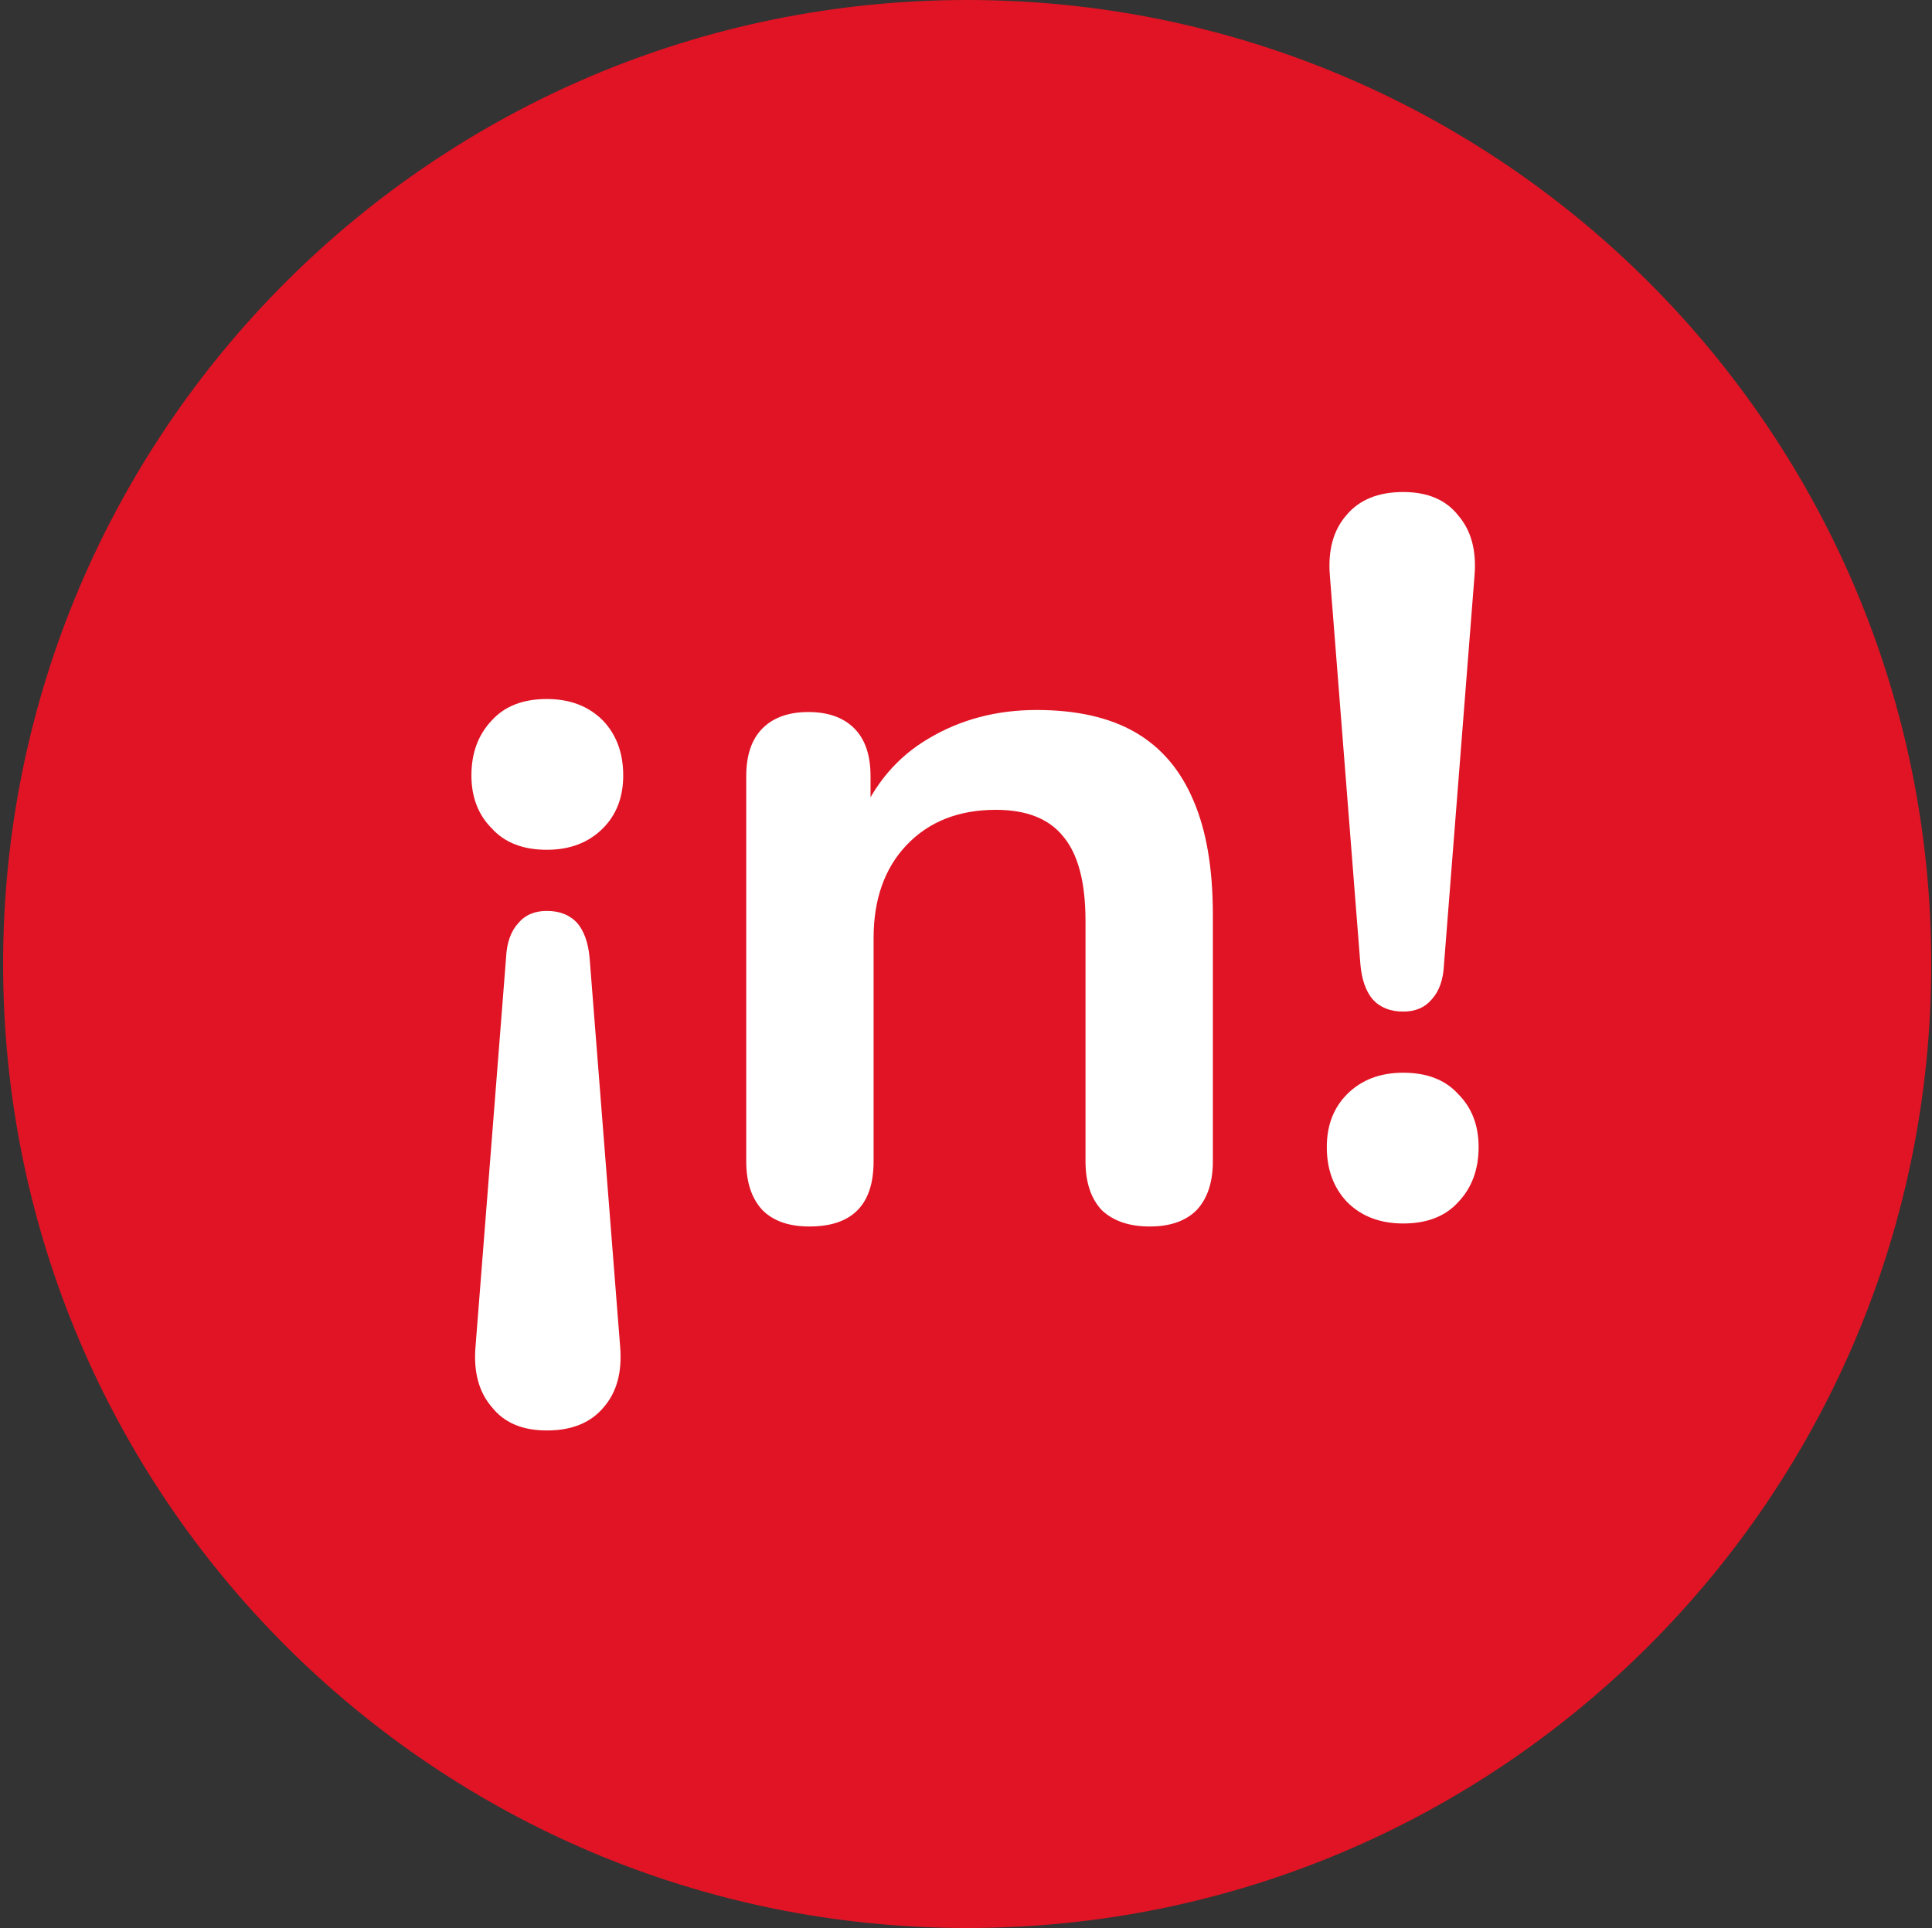
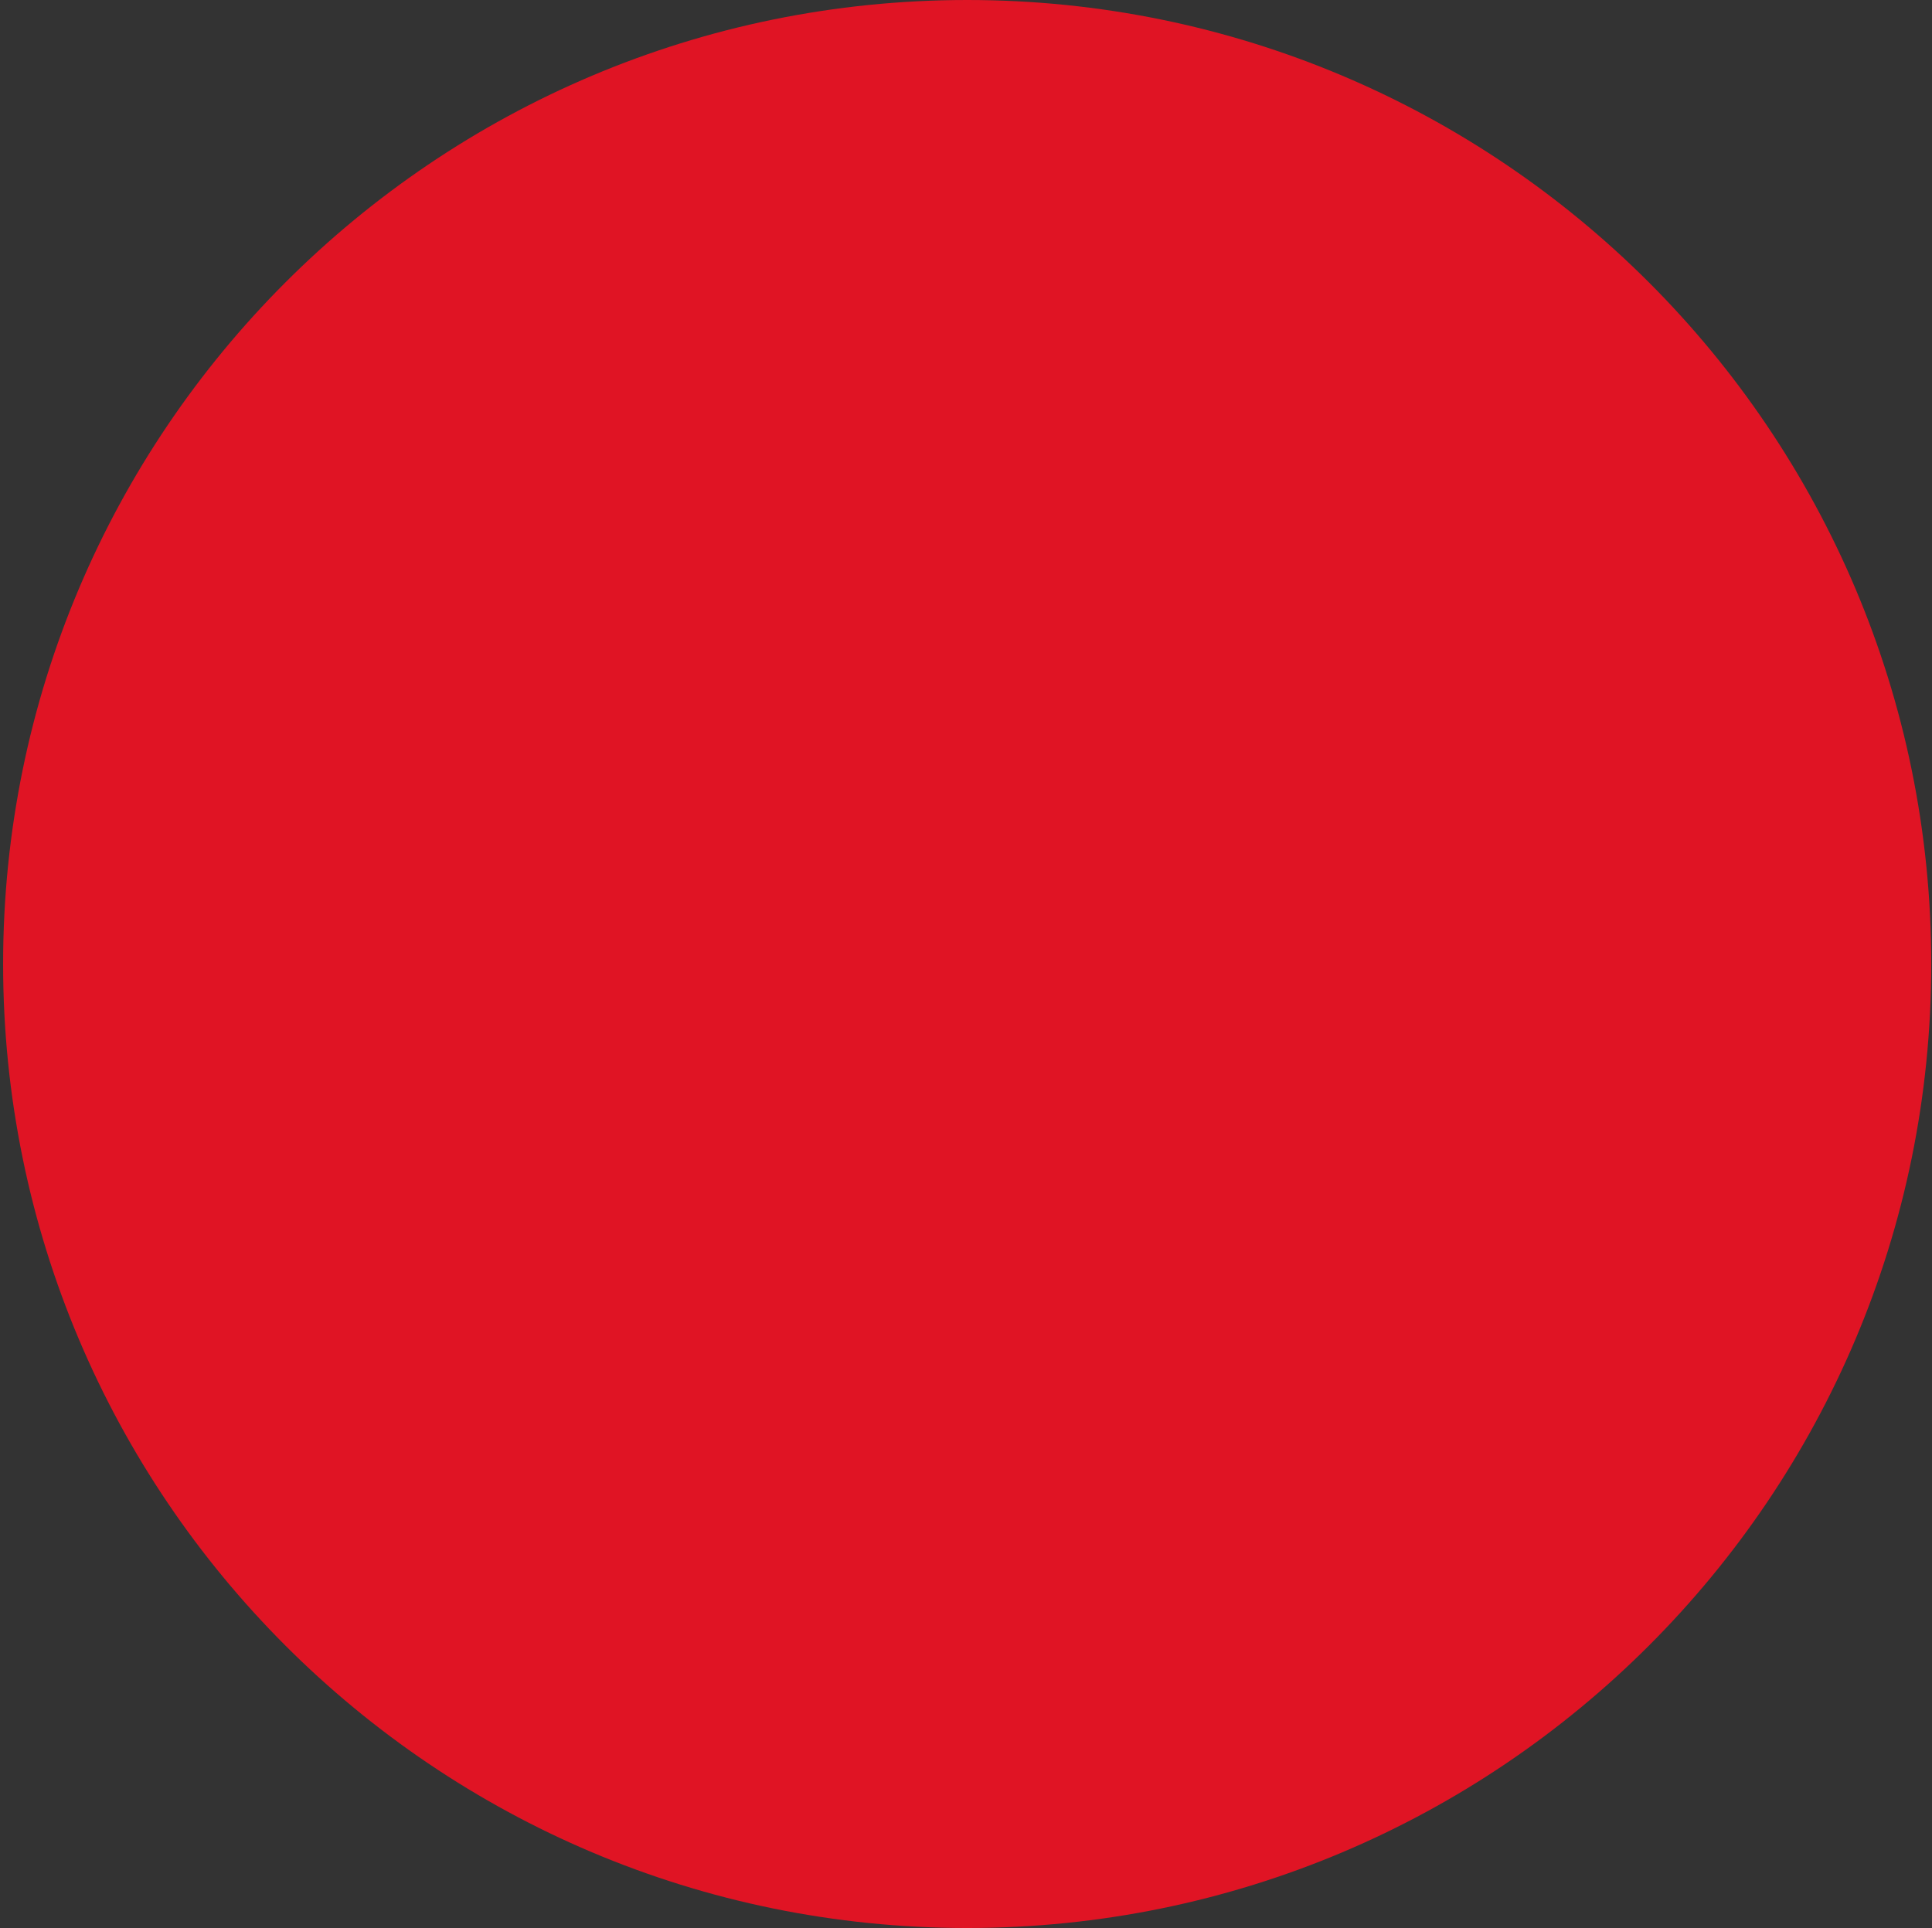
<svg xmlns="http://www.w3.org/2000/svg" width="501" height="500" fill="none">
  <rect width="100%" height="100%" fill="#333333" stroke="none" />
  <path fill="#E01424" d="M500.807 250c0 138.071-111.929 250-250 250-138.072 0-250-111.929-250-250s111.928-250 250-250c138.071 0 250 111.929 250 250Z" />
-   <path fill="#fff" d="M363.878 262.34c-3.347 0-5.989-1.057-7.926-3.17-1.762-2.114-2.818-5.108-3.171-8.983l-7.926-100.923c-.528-6.517.881-11.713 4.228-15.588 3.346-4.051 8.278-6.076 14.795-6.076 6.34 0 11.096 2.025 14.266 6.076 3.347 3.875 4.756 9.071 4.227 15.588l-7.926 100.923c-.176 3.875-1.233 6.869-3.17 8.983-1.761 2.113-4.227 3.17-7.397 3.17Zm0 54.953c-5.989 0-10.833-1.849-14.531-5.548-3.523-3.699-5.284-8.454-5.284-14.267 0-5.636 1.761-10.215 5.284-13.738 3.698-3.699 8.542-5.548 14.531-5.548 6.164 0 10.92 1.849 14.266 5.548 3.523 3.523 5.284 8.102 5.284 13.738 0 5.813-1.761 10.568-5.284 14.267-3.346 3.699-8.102 5.548-14.266 5.548Zm-153.986.781c-5.284 0-9.335-1.409-12.153-4.227-2.818-2.994-4.227-7.222-4.227-12.682v-99.866c0-5.46 1.409-9.599 4.227-12.417 2.818-2.818 6.781-4.227 11.889-4.227s9.071 1.409 11.889 4.227c2.818 2.818 4.227 6.957 4.227 12.417v17.965l-2.906-6.605c3.875-9.334 9.863-16.38 17.965-21.135 8.278-4.932 17.613-7.398 28.005-7.398s18.934 1.938 25.627 5.813c6.693 3.874 11.713 9.775 15.059 17.701 3.347 7.75 5.02 17.613 5.02 29.59v63.935c0 5.46-1.409 9.688-4.227 12.682-2.818 2.818-6.869 4.227-12.153 4.227-5.284 0-9.423-1.409-12.417-4.227-2.819-2.994-4.228-7.222-4.228-12.682v-62.35c0-10.04-1.937-17.349-5.812-21.928-3.699-4.58-9.511-6.869-17.437-6.869-9.687 0-17.437 3.082-23.249 9.246-5.636 5.989-8.455 14.003-8.455 24.042v57.859c0 11.273-5.548 16.909-16.644 16.909Zm-68.095-81.842c3.347 0 5.989 1.056 7.926 3.17 1.761 2.114 2.818 5.108 3.17 8.983l7.926 100.923c.529 6.517-.88 11.713-4.227 15.587-3.346 4.051-8.278 6.077-14.795 6.077-6.341 0-11.096-2.026-14.266-6.077-3.347-3.874-4.756-9.07-4.228-15.587l7.926-100.923c.176-3.875 1.233-6.869 3.171-8.983 1.761-2.114 4.227-3.17 7.397-3.17Zm0-54.953c5.989 0 10.832 1.849 14.531 5.548 3.523 3.699 5.284 8.454 5.284 14.266 0 5.637-1.761 10.216-5.284 13.739-3.699 3.698-8.542 5.548-14.531 5.548-6.164 0-10.92-1.85-14.266-5.548-3.523-3.523-5.284-8.102-5.284-13.739 0-5.812 1.761-10.567 5.284-14.266 3.346-3.699 8.102-5.548 14.266-5.548Z" />
</svg>